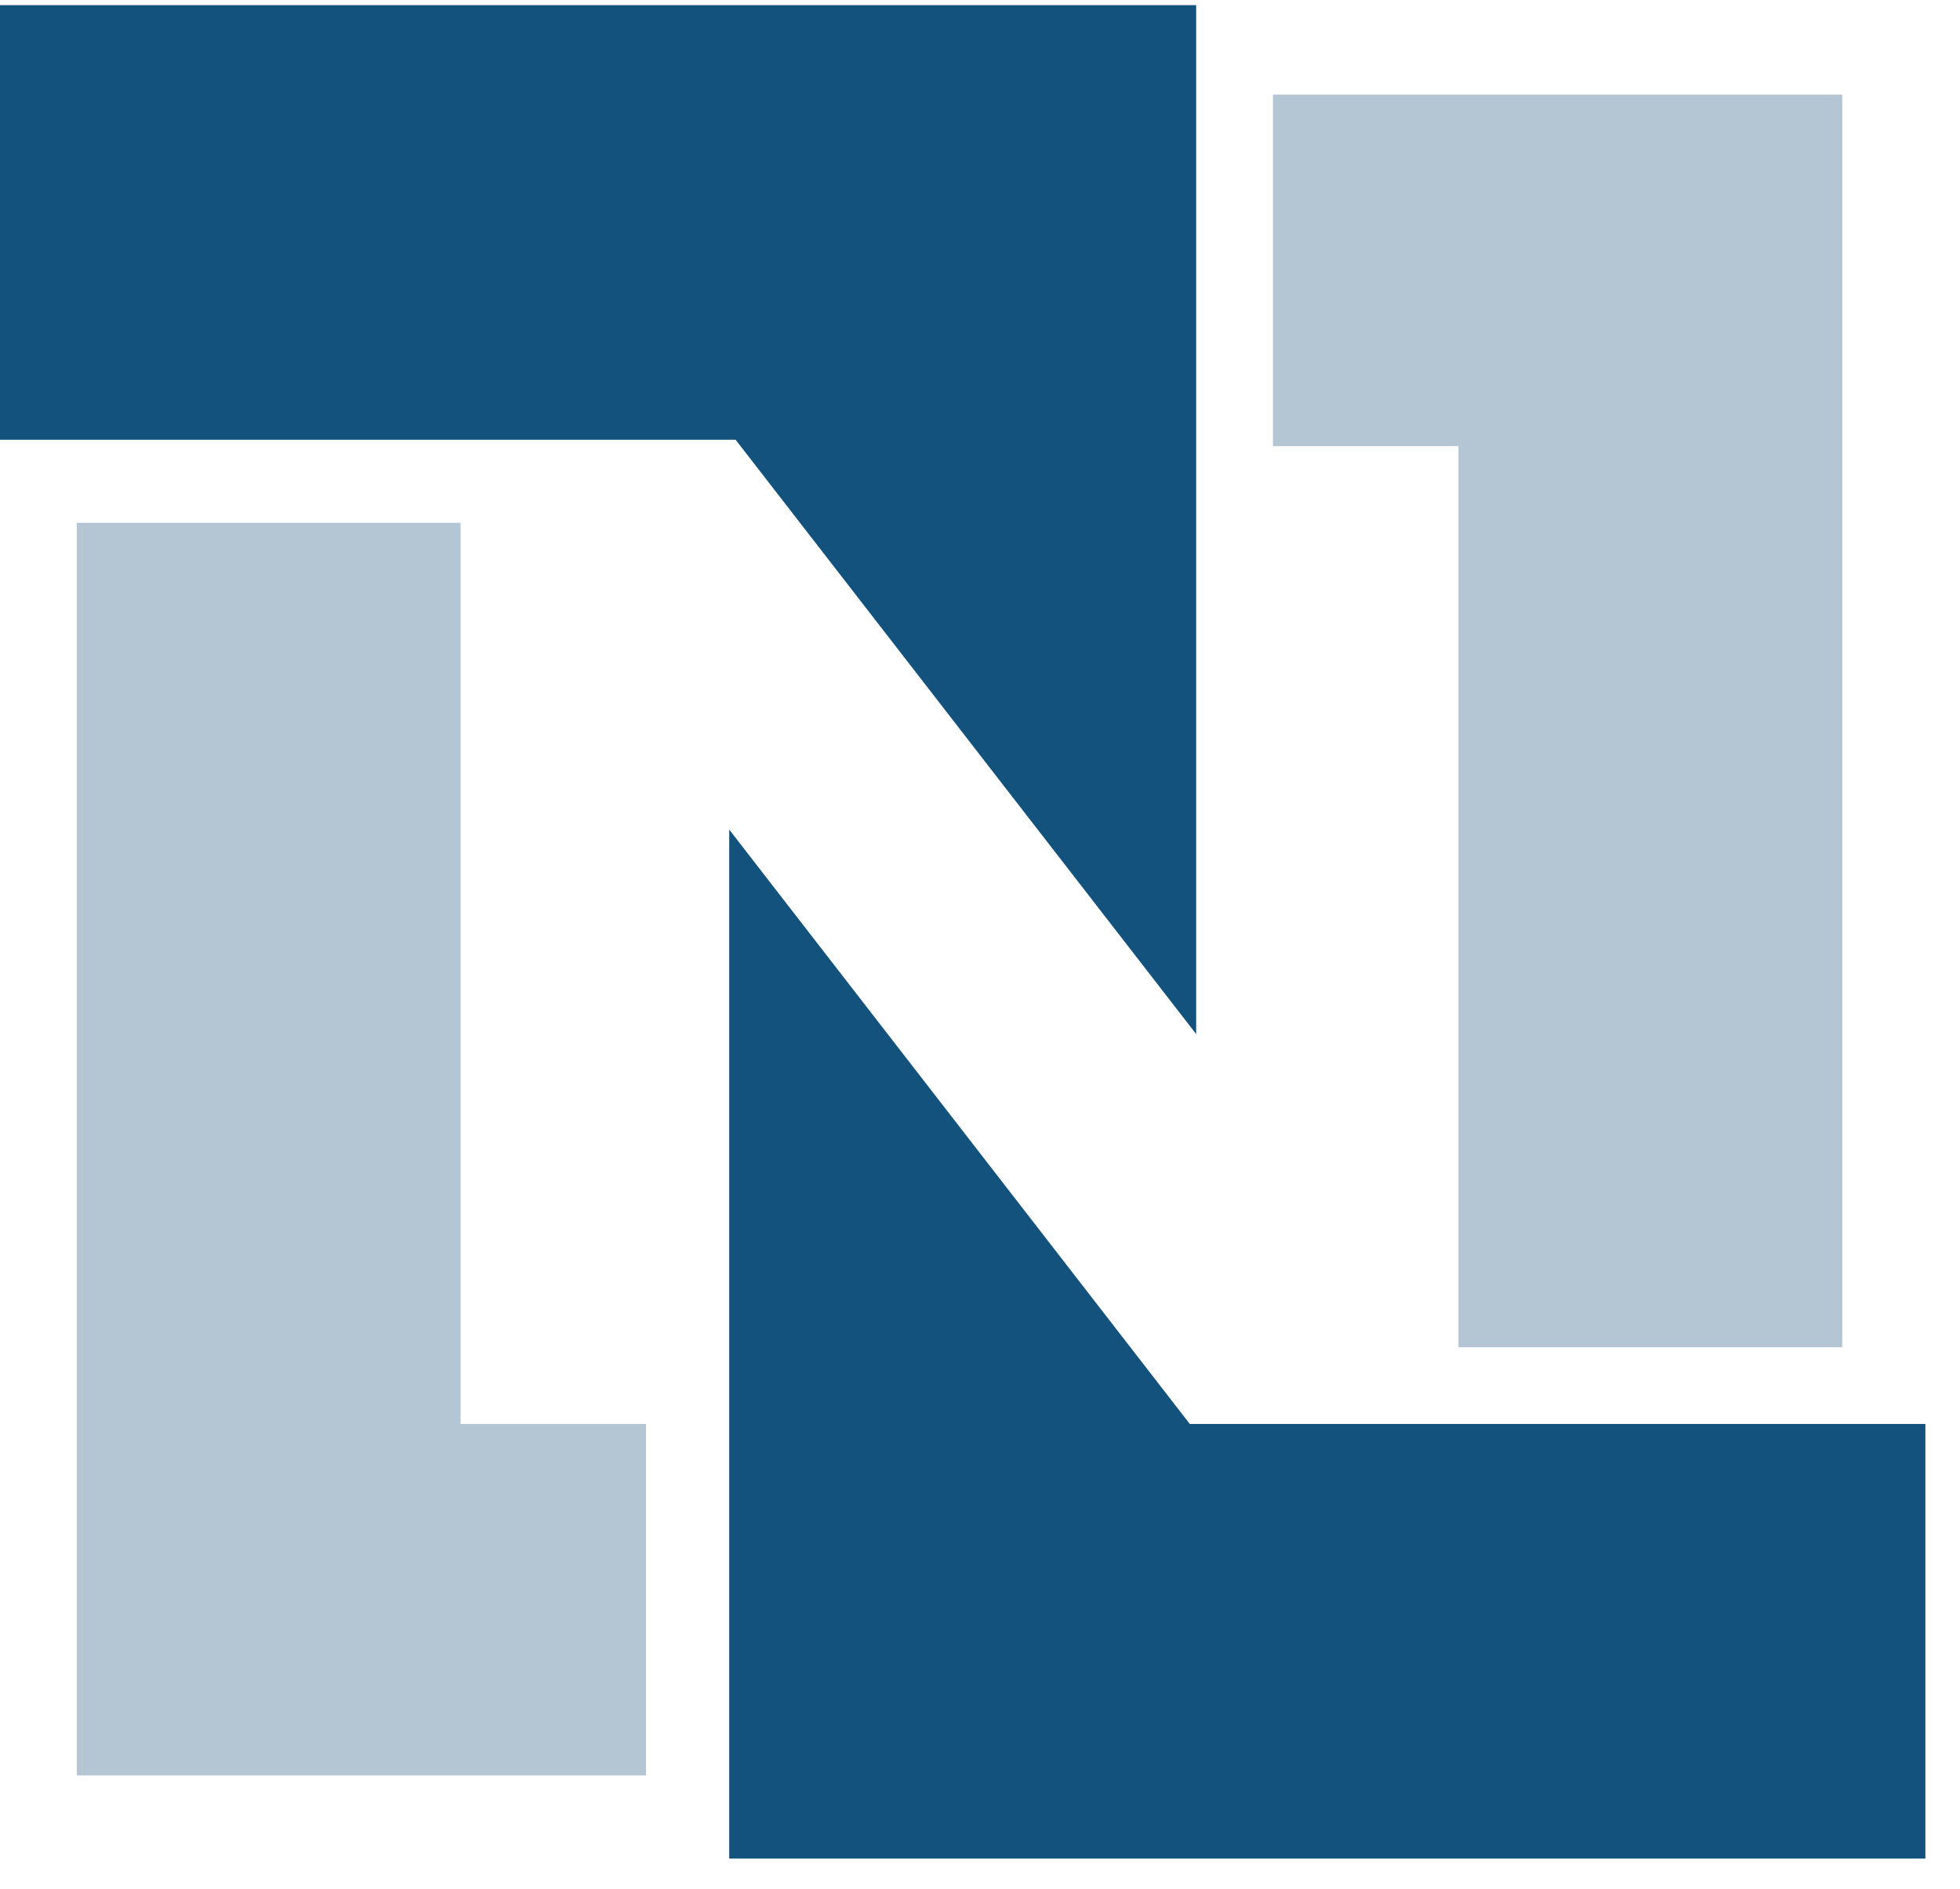
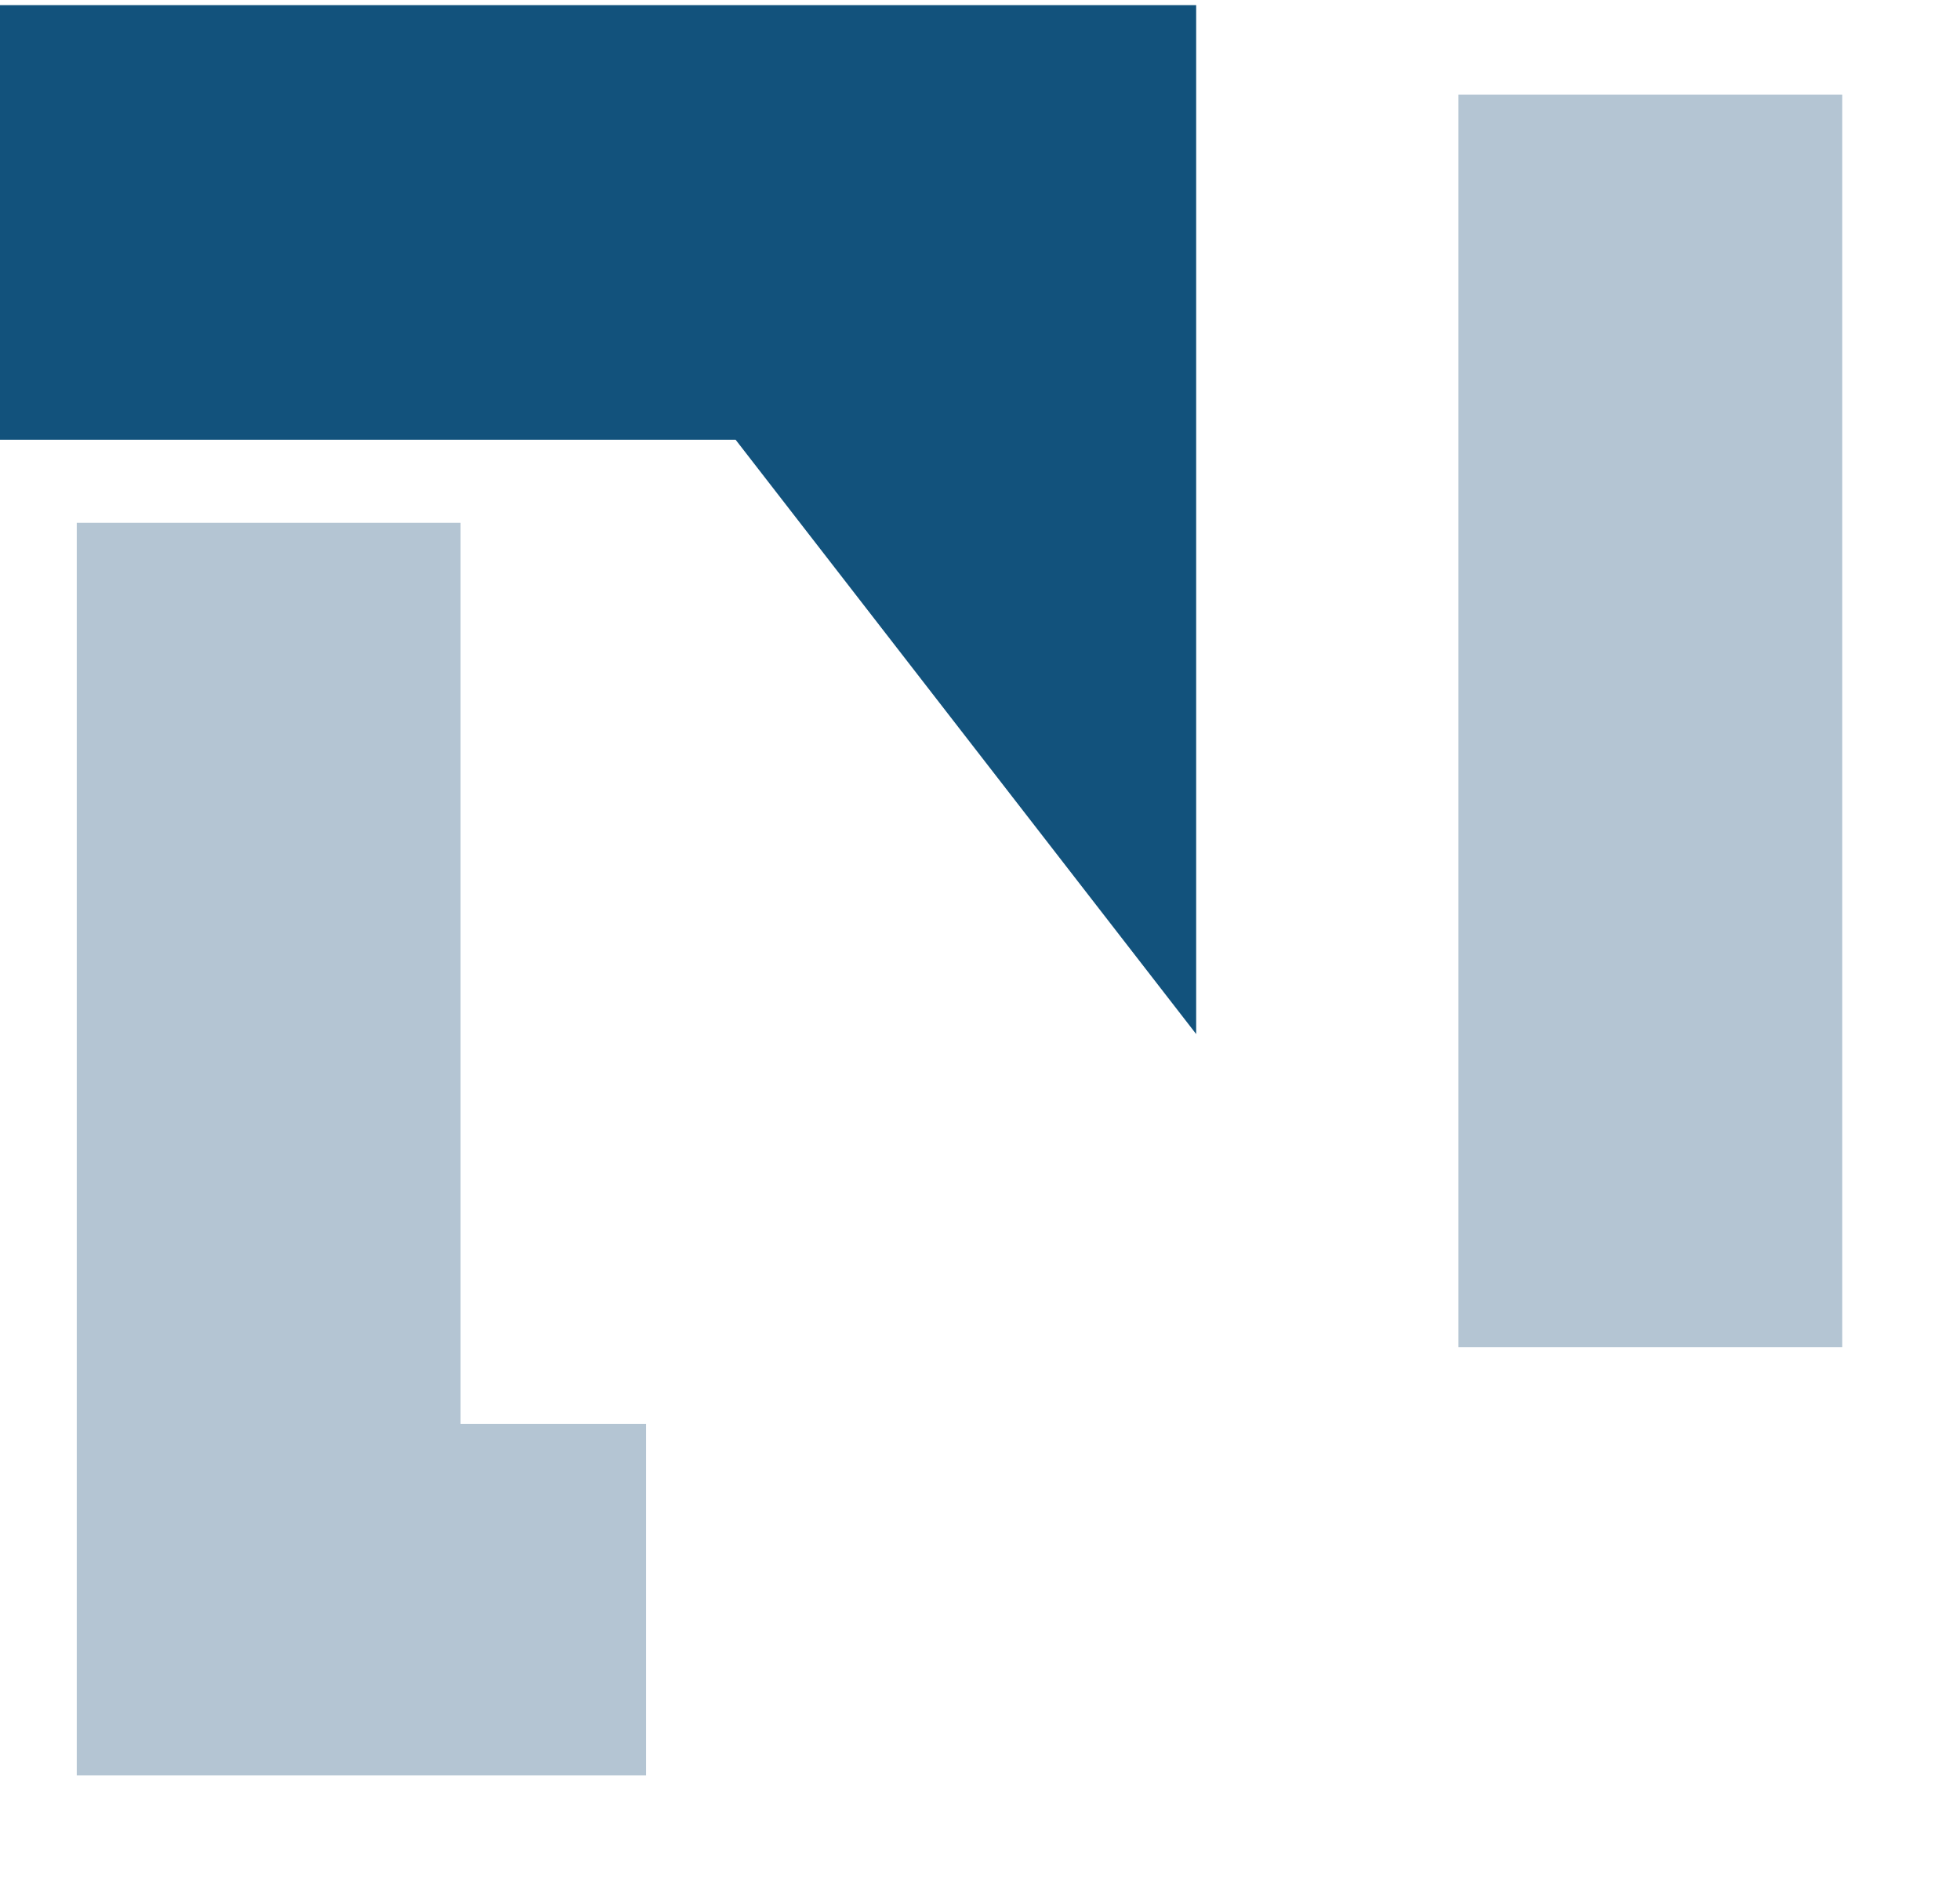
<svg xmlns="http://www.w3.org/2000/svg" width="55" height="53" viewBox="0 0 55 53" fill="none">
  <path d="M0 0.144V12.337H20.642L33.566 29.012V0.144H0Z" fill="#12527C" />
  <path d="M2.334 14.668H12.924V39.95H18.129V49.812H2.154V14.668H2.334Z" fill="#B4C5D3" />
-   <path d="M20.463 52.144H54.029V39.95H33.387L20.463 23.275V52.144Z" fill="#12527C" />
-   <path d="M51.516 37.799H40.926V12.516H35.72V2.654H51.696V37.799H51.516Z" fill="#B4C5D3" />
+   <path d="M51.516 37.799H40.926V12.516V2.654H51.696V37.799H51.516Z" fill="#B4C5D3" />
</svg>